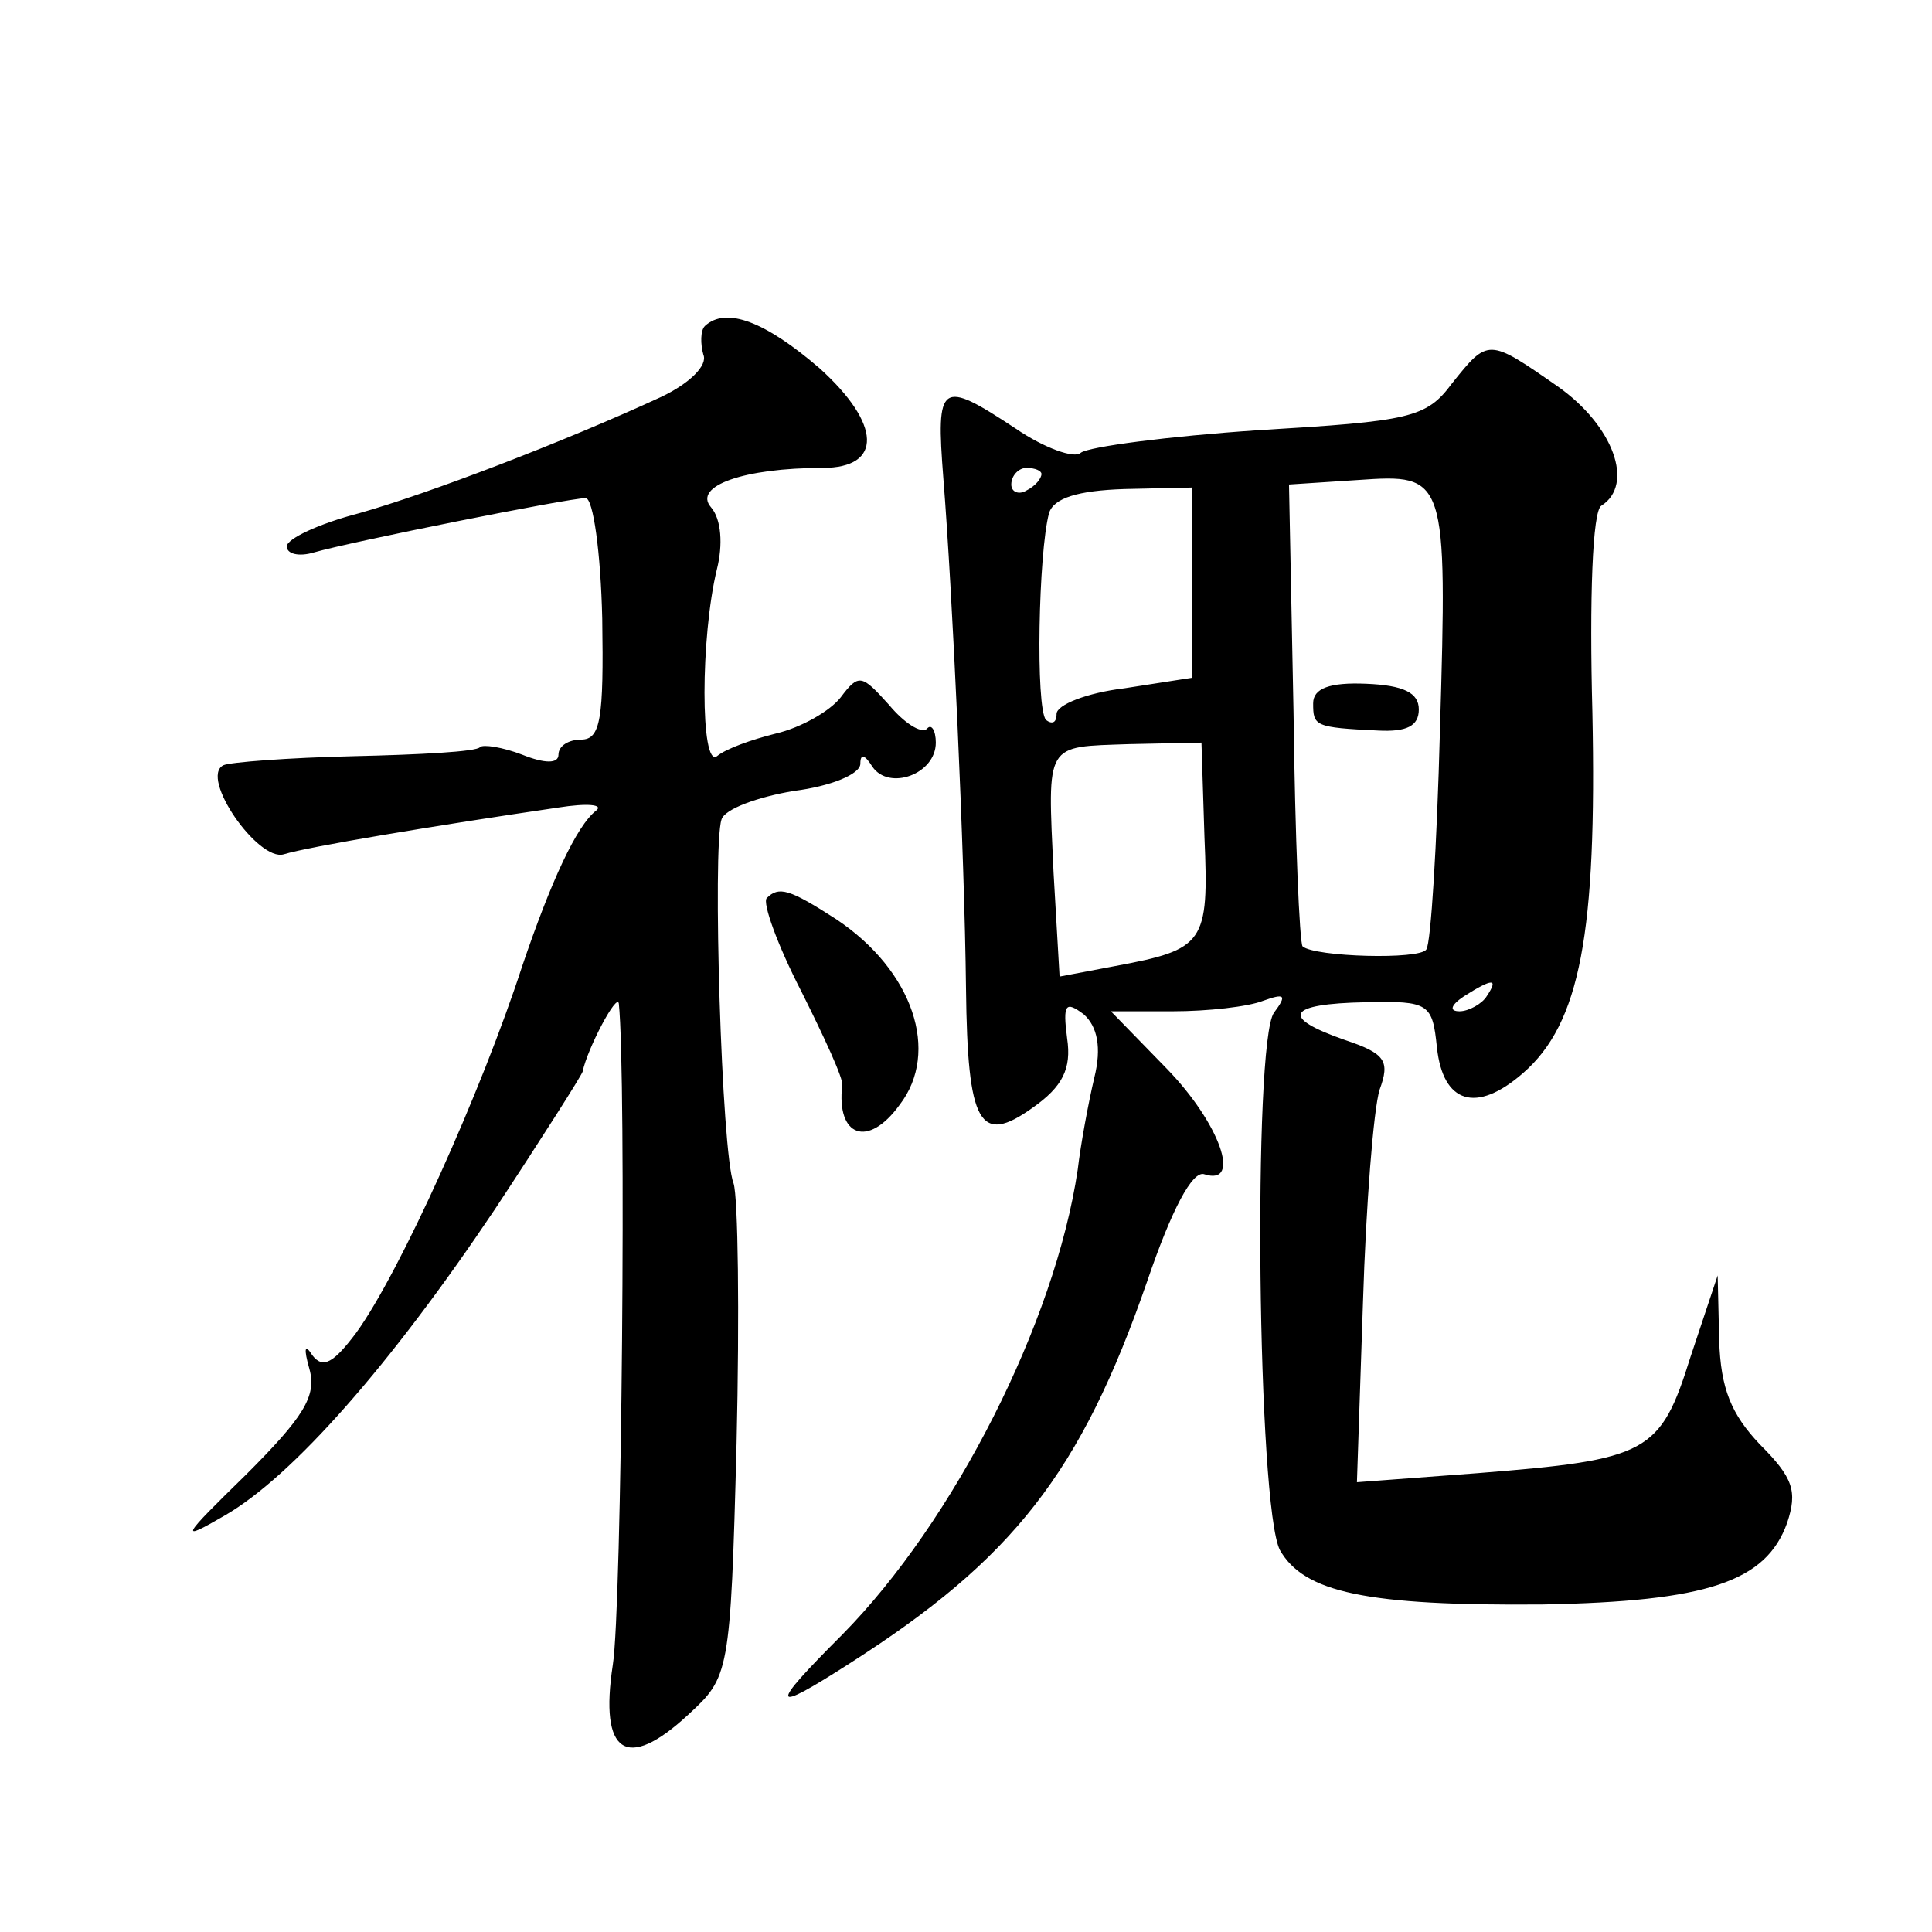
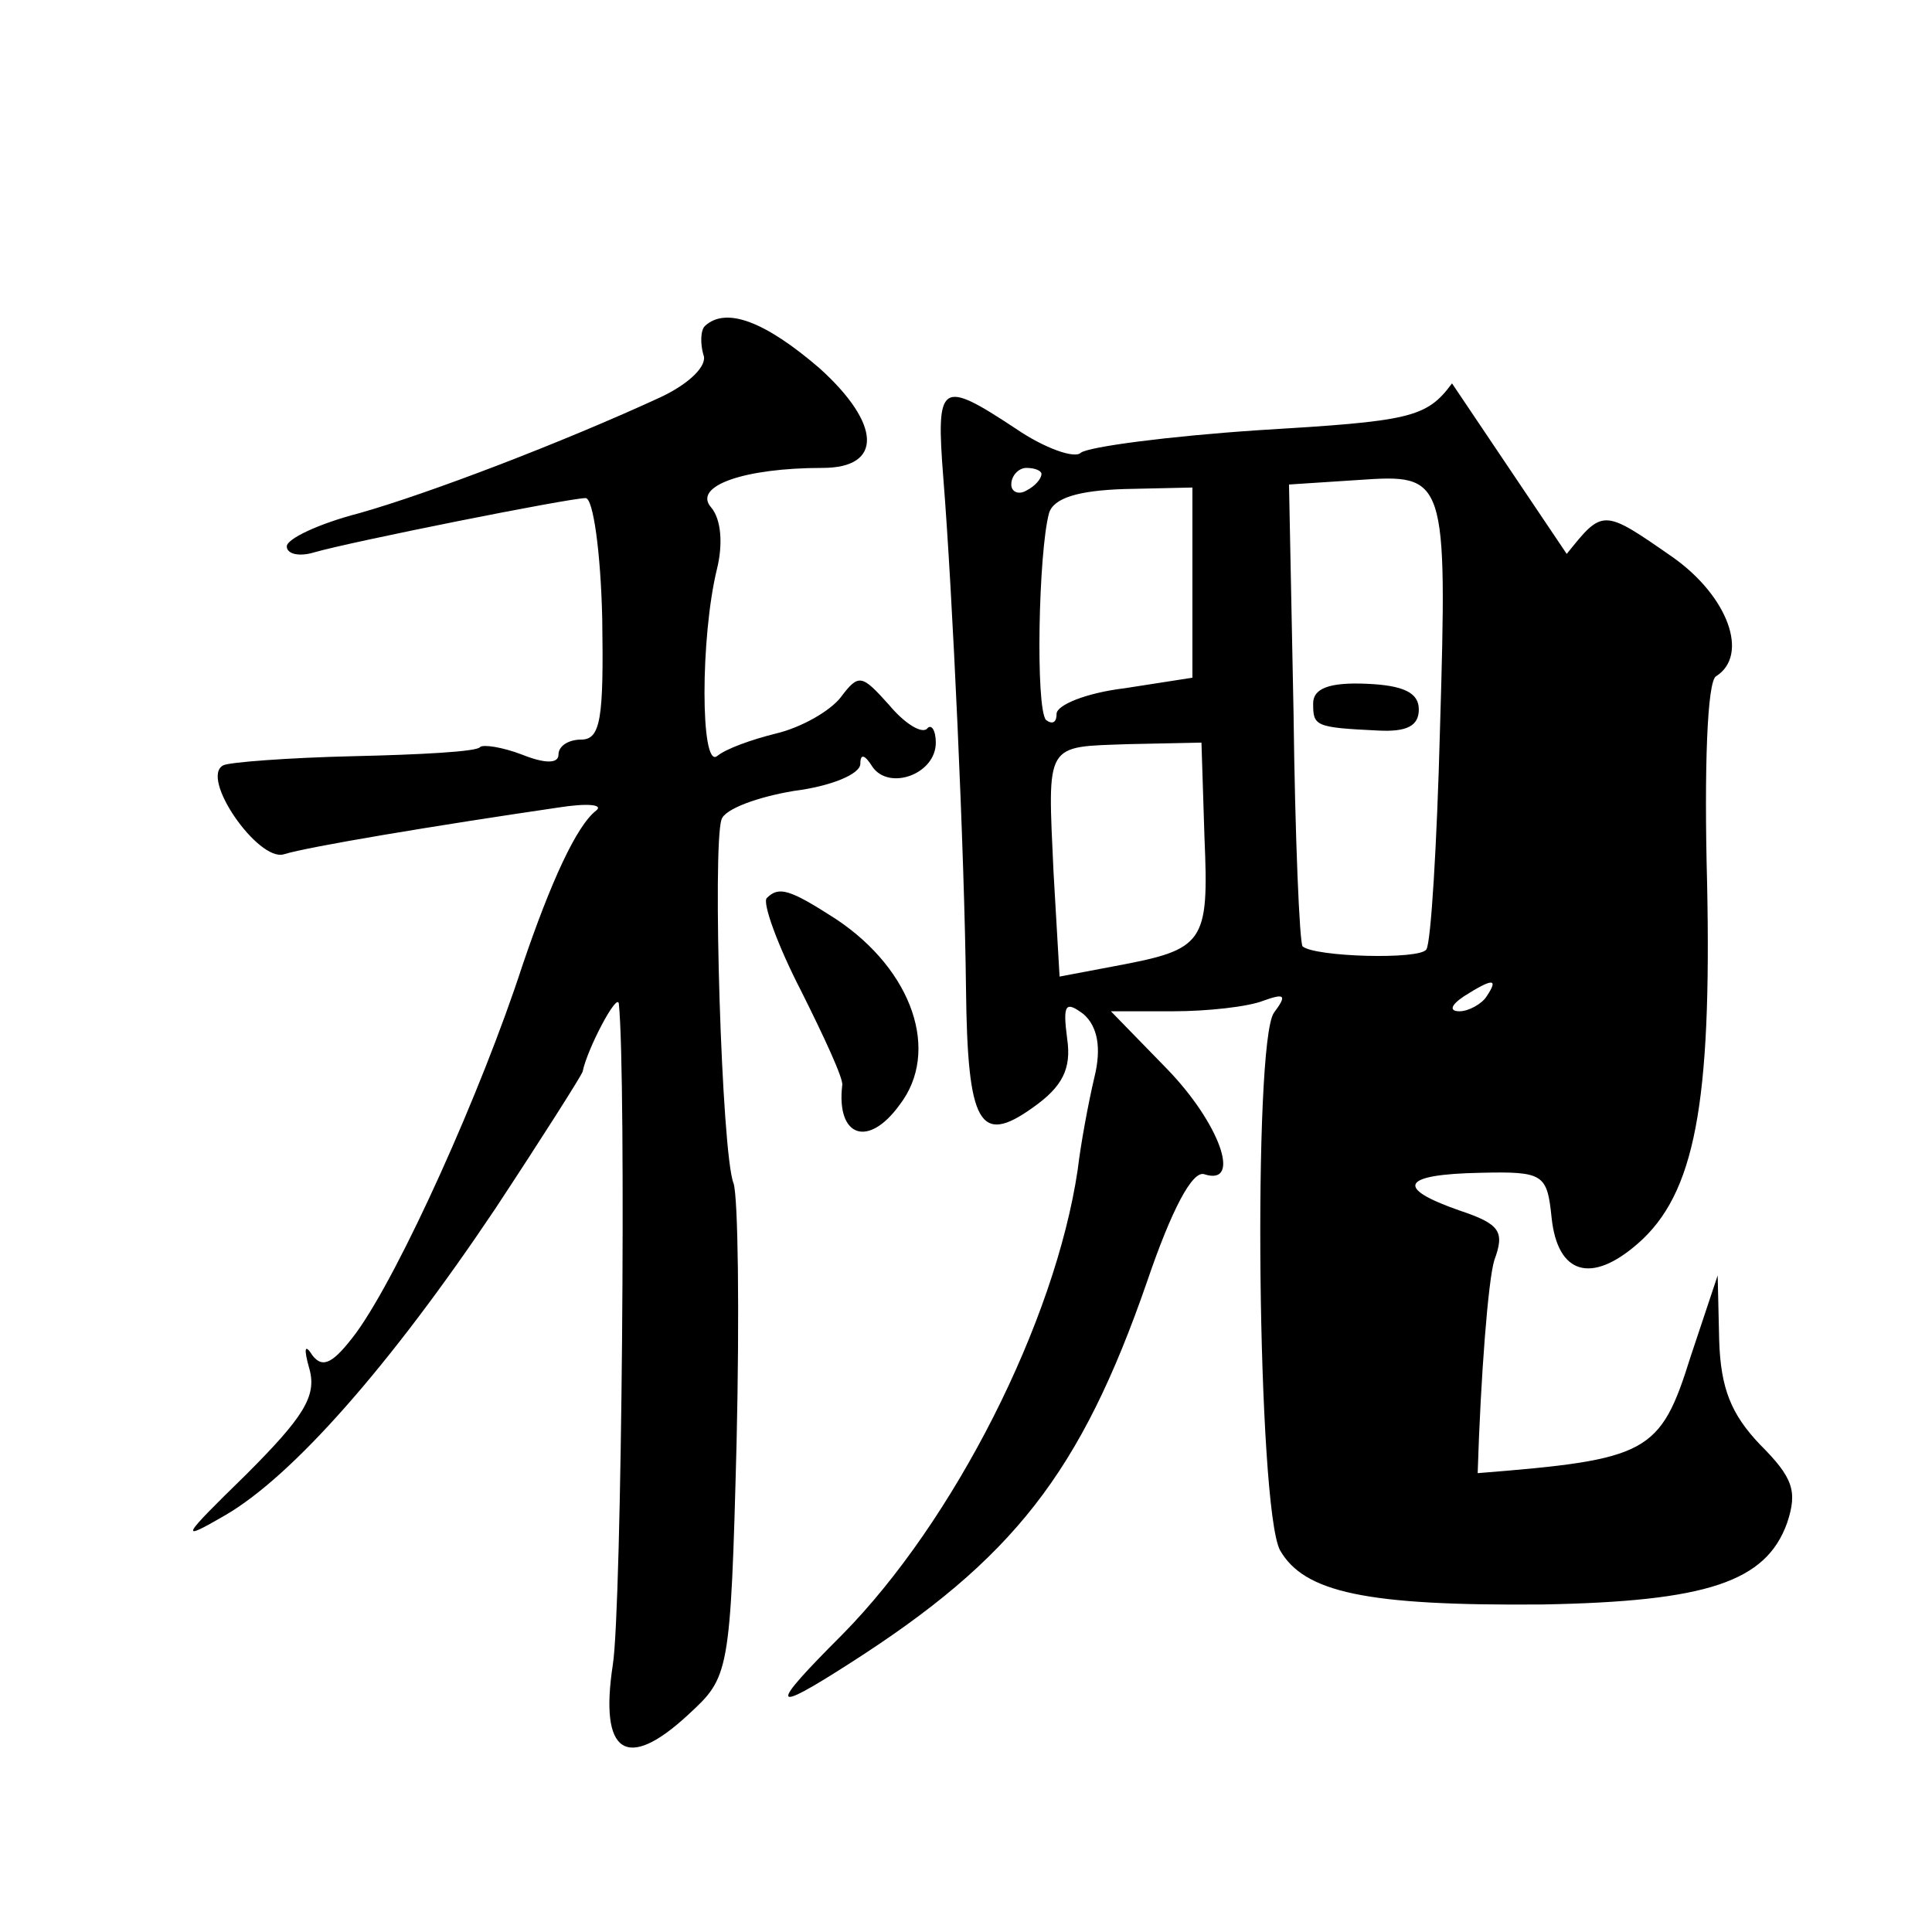
<svg xmlns="http://www.w3.org/2000/svg" version="1.0" width="128pt" height="128pt" viewBox="0 0 128 128" preserveAspectRatio="xMidYMid meet">
  <g transform="translate(0,128) scale(0.1,-0.1)" fill="#0" stroke="none">
-     <path d="M467 1064 c-3 -3 -3 -12 -1 -19 3 -7 -9 -19 -28 -28 -65 -30 -154 -64 -200 -77 -27 -7 -48 -17 -48 -22 0 -5 8 -7 18 -4 24 7 169 36 180 36 5 0 10 -36 11 -80 1 -66 -1 -80 -14 -80 -8 0 -15 -4 -15 -10 0 -6 -9 -6 -24 0 -13 5 -26 7 -28 5 -2 -3 -40 -5 -84 -6 -43 -1 -82 -4 -86 -6 -16 -8 23 -64 40 -59 16 5 100 19 182 31 19 3 30 2 25 -2 -13 -10 -30 -47 -49 -103 -27 -83 -81 -203 -110 -243 -15 -20 -22 -24 -29 -15 -5 8 -6 5 -2 -9 5 -18 -4 -32 -42 -70 -43 -42 -45 -45 -14 -27 45 26 110 100 179 203 31 47 57 88 58 91 3 15 23 53 24 45 5 -48 2 -401 -4 -438 -9 -59 9 -71 50 -33 27 25 28 26 32 180 2 86 1 163 -2 172 -8 20 -14 223 -8 241 2 7 24 15 48 19 24 3 44 11 44 18 0 7 3 6 8 -2 11 -16 42 -5 42 16 0 8 -3 13 -6 9 -4 -3 -15 4 -25 16 -18 20 -20 21 -32 5 -7 -9 -26 -20 -43 -24 -16 -4 -33 -10 -39 -15 -11 -8 -11 79 0 124 4 16 3 33 -4 41 -12 14 22 26 74 26 40 0 39 29 -2 66 -36 31 -62 41 -76 28z M962 1026 c-17 -23 -28 -25 -128 -31 -60 -4 -113 -11 -118 -15 -4 -4 -24 3 -43 16 -50 33 -53 31 -48 -33 6 -75 14 -248 15 -338 1 -90 9 -104 44 -79 20 14 26 26 23 46 -3 23 -1 25 11 16 9 -8 12 -22 7 -42 -4 -17 -9 -44 -11 -61 -15 -101 -82 -233 -156 -308 -49 -49 -48 -53 5 -19 108 69 153 126 197 253 16 47 30 74 38 71 25 -8 10 34 -25 70 l-37 38 41 0 c23 0 50 3 60 7 14 5 16 4 7 -8 -14 -20 -11 -327 4 -356 16 -28 57 -37 174 -36 109 2 148 15 162 54 7 21 4 30 -18 52 -19 20 -26 37 -27 69 l-1 43 -18 -54 c-20 -64 -28 -68 -141 -77 l-80 -6 4 119 c2 65 7 128 11 141 7 19 4 24 -23 33 -43 15 -39 24 14 25 42 1 44 -1 47 -30 4 -37 26 -44 57 -17 38 33 49 93 46 239 -2 75 0 134 6 137 22 14 8 53 -29 79 -46 32 -46 32 -70 2z m-272 -60 c0 -3 -4 -8 -10 -11 -5 -3 -10 -1 -10 4 0 6 5 11 10 11 6 0 10 -2 10 -4z m264 -170 c-2 -76 -6 -141 -9 -145 -4 -7 -74 -5 -82 2 -2 2 -5 72 -6 155 l-3 151 46 3 c58 4 59 3 54 -166z m-164 98 l0 -63 -45 -7 c-25 -3 -45 -11 -45 -17 0 -6 -3 -7 -7 -4 -7 8 -5 111 2 137 3 10 19 15 50 16 l45 1 0 -63z m8 -169 c3 -70 0 -74 -59 -85 l-37 -7 -4 69 c-4 87 -6 83 50 85 l48 1 2 -63z m187 -105 c-3 -5 -12 -10 -18 -10 -7 0 -6 4 3 10 19 12 23 12 15 0z M870 814 c0 -15 1 -16 43 -18 19 -1 27 3 27 14 0 11 -10 16 -35 17 -24 1 -35 -3 -35 -13z M508 685 c-3 -3 7 -31 23 -62 15 -30 28 -58 27 -62 -4 -34 17 -42 38 -13 27 35 9 89 -42 123 -31 20 -38 22 -46 14z" />
+     <path d="M467 1064 c-3 -3 -3 -12 -1 -19 3 -7 -9 -19 -28 -28 -65 -30 -154 -64 -200 -77 -27 -7 -48 -17 -48 -22 0 -5 8 -7 18 -4 24 7 169 36 180 36 5 0 10 -36 11 -80 1 -66 -1 -80 -14 -80 -8 0 -15 -4 -15 -10 0 -6 -9 -6 -24 0 -13 5 -26 7 -28 5 -2 -3 -40 -5 -84 -6 -43 -1 -82 -4 -86 -6 -16 -8 23 -64 40 -59 16 5 100 19 182 31 19 3 30 2 25 -2 -13 -10 -30 -47 -49 -103 -27 -83 -81 -203 -110 -243 -15 -20 -22 -24 -29 -15 -5 8 -6 5 -2 -9 5 -18 -4 -32 -42 -70 -43 -42 -45 -45 -14 -27 45 26 110 100 179 203 31 47 57 88 58 91 3 15 23 53 24 45 5 -48 2 -401 -4 -438 -9 -59 9 -71 50 -33 27 25 28 26 32 180 2 86 1 163 -2 172 -8 20 -14 223 -8 241 2 7 24 15 48 19 24 3 44 11 44 18 0 7 3 6 8 -2 11 -16 42 -5 42 16 0 8 -3 13 -6 9 -4 -3 -15 4 -25 16 -18 20 -20 21 -32 5 -7 -9 -26 -20 -43 -24 -16 -4 -33 -10 -39 -15 -11 -8 -11 79 0 124 4 16 3 33 -4 41 -12 14 22 26 74 26 40 0 39 29 -2 66 -36 31 -62 41 -76 28z M962 1026 c-17 -23 -28 -25 -128 -31 -60 -4 -113 -11 -118 -15 -4 -4 -24 3 -43 16 -50 33 -53 31 -48 -33 6 -75 14 -248 15 -338 1 -90 9 -104 44 -79 20 14 26 26 23 46 -3 23 -1 25 11 16 9 -8 12 -22 7 -42 -4 -17 -9 -44 -11 -61 -15 -101 -82 -233 -156 -308 -49 -49 -48 -53 5 -19 108 69 153 126 197 253 16 47 30 74 38 71 25 -8 10 34 -25 70 l-37 38 41 0 c23 0 50 3 60 7 14 5 16 4 7 -8 -14 -20 -11 -327 4 -356 16 -28 57 -37 174 -36 109 2 148 15 162 54 7 21 4 30 -18 52 -19 20 -26 37 -27 69 l-1 43 -18 -54 c-20 -64 -28 -68 -141 -77 c2 65 7 128 11 141 7 19 4 24 -23 33 -43 15 -39 24 14 25 42 1 44 -1 47 -30 4 -37 26 -44 57 -17 38 33 49 93 46 239 -2 75 0 134 6 137 22 14 8 53 -29 79 -46 32 -46 32 -70 2z m-272 -60 c0 -3 -4 -8 -10 -11 -5 -3 -10 -1 -10 4 0 6 5 11 10 11 6 0 10 -2 10 -4z m264 -170 c-2 -76 -6 -141 -9 -145 -4 -7 -74 -5 -82 2 -2 2 -5 72 -6 155 l-3 151 46 3 c58 4 59 3 54 -166z m-164 98 l0 -63 -45 -7 c-25 -3 -45 -11 -45 -17 0 -6 -3 -7 -7 -4 -7 8 -5 111 2 137 3 10 19 15 50 16 l45 1 0 -63z m8 -169 c3 -70 0 -74 -59 -85 l-37 -7 -4 69 c-4 87 -6 83 50 85 l48 1 2 -63z m187 -105 c-3 -5 -12 -10 -18 -10 -7 0 -6 4 3 10 19 12 23 12 15 0z M870 814 c0 -15 1 -16 43 -18 19 -1 27 3 27 14 0 11 -10 16 -35 17 -24 1 -35 -3 -35 -13z M508 685 c-3 -3 7 -31 23 -62 15 -30 28 -58 27 -62 -4 -34 17 -42 38 -13 27 35 9 89 -42 123 -31 20 -38 22 -46 14z" />
  </g>
</svg>